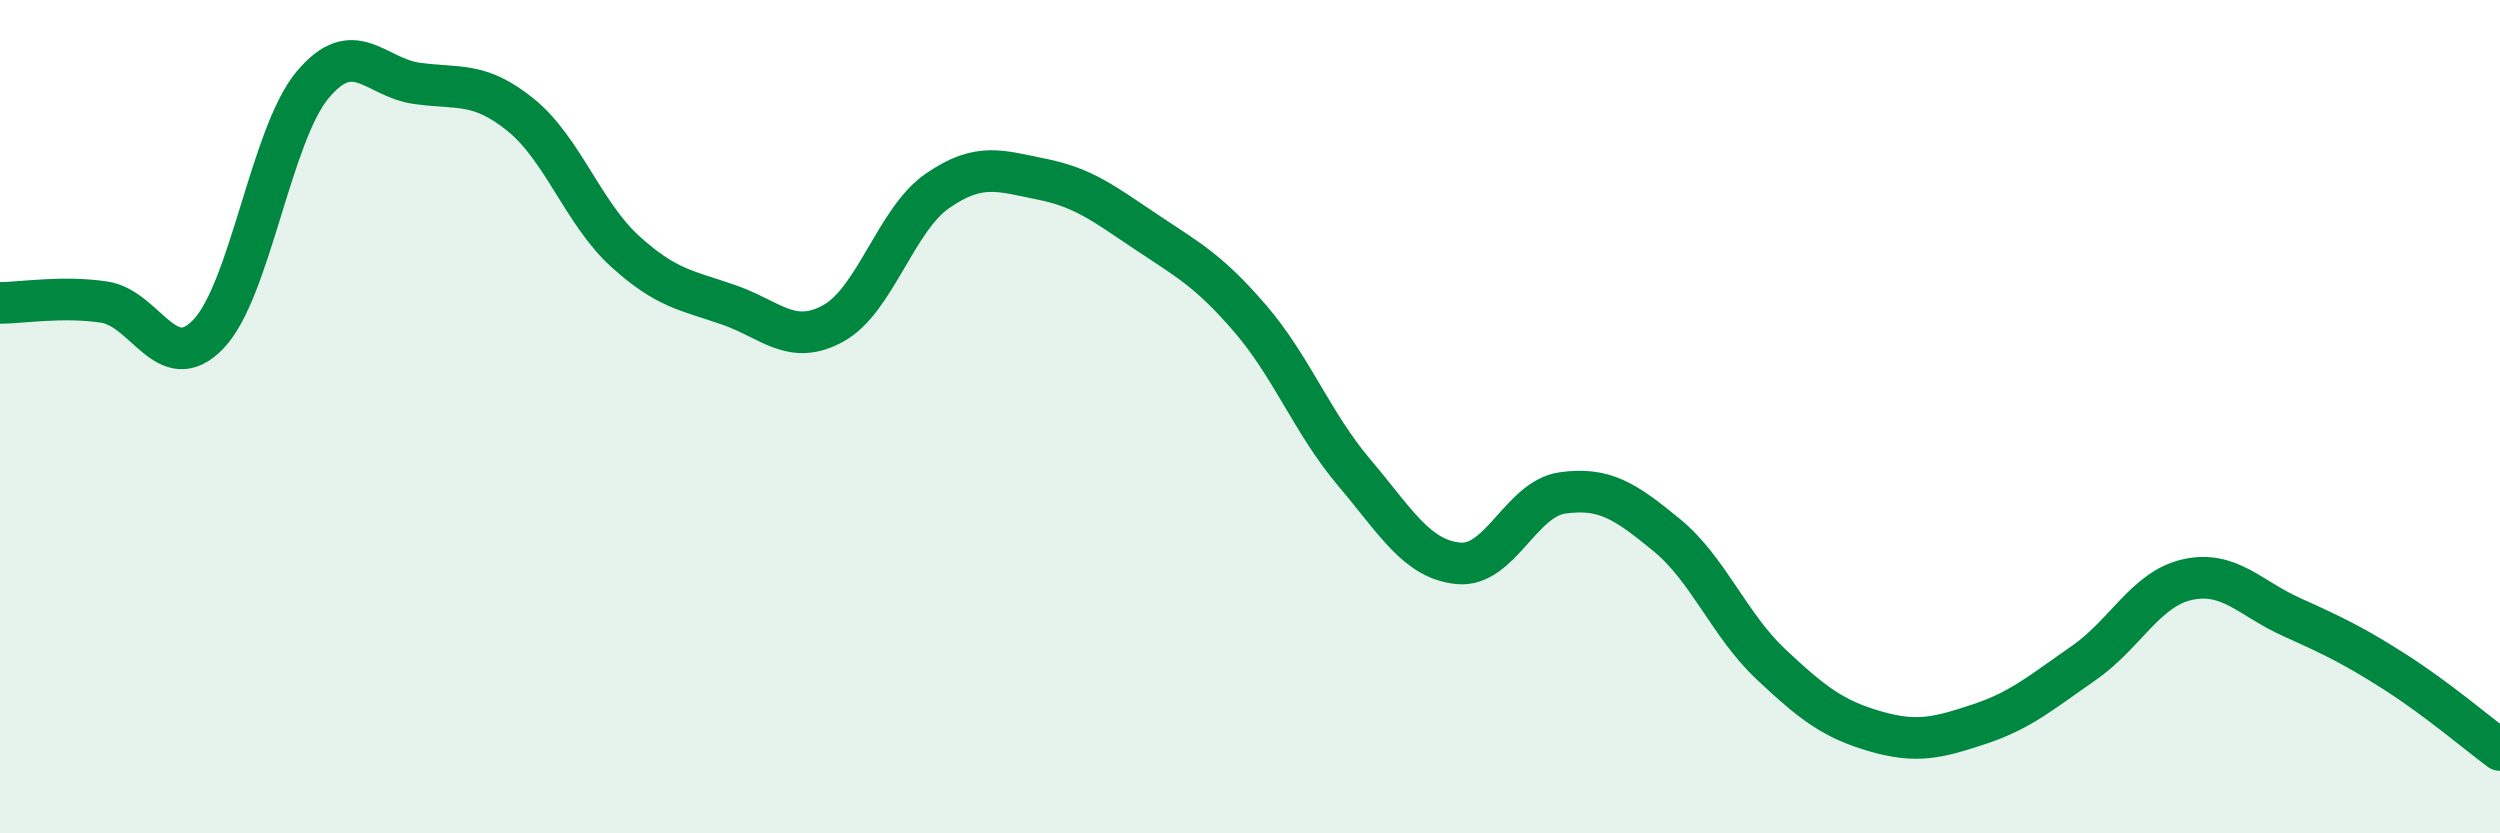
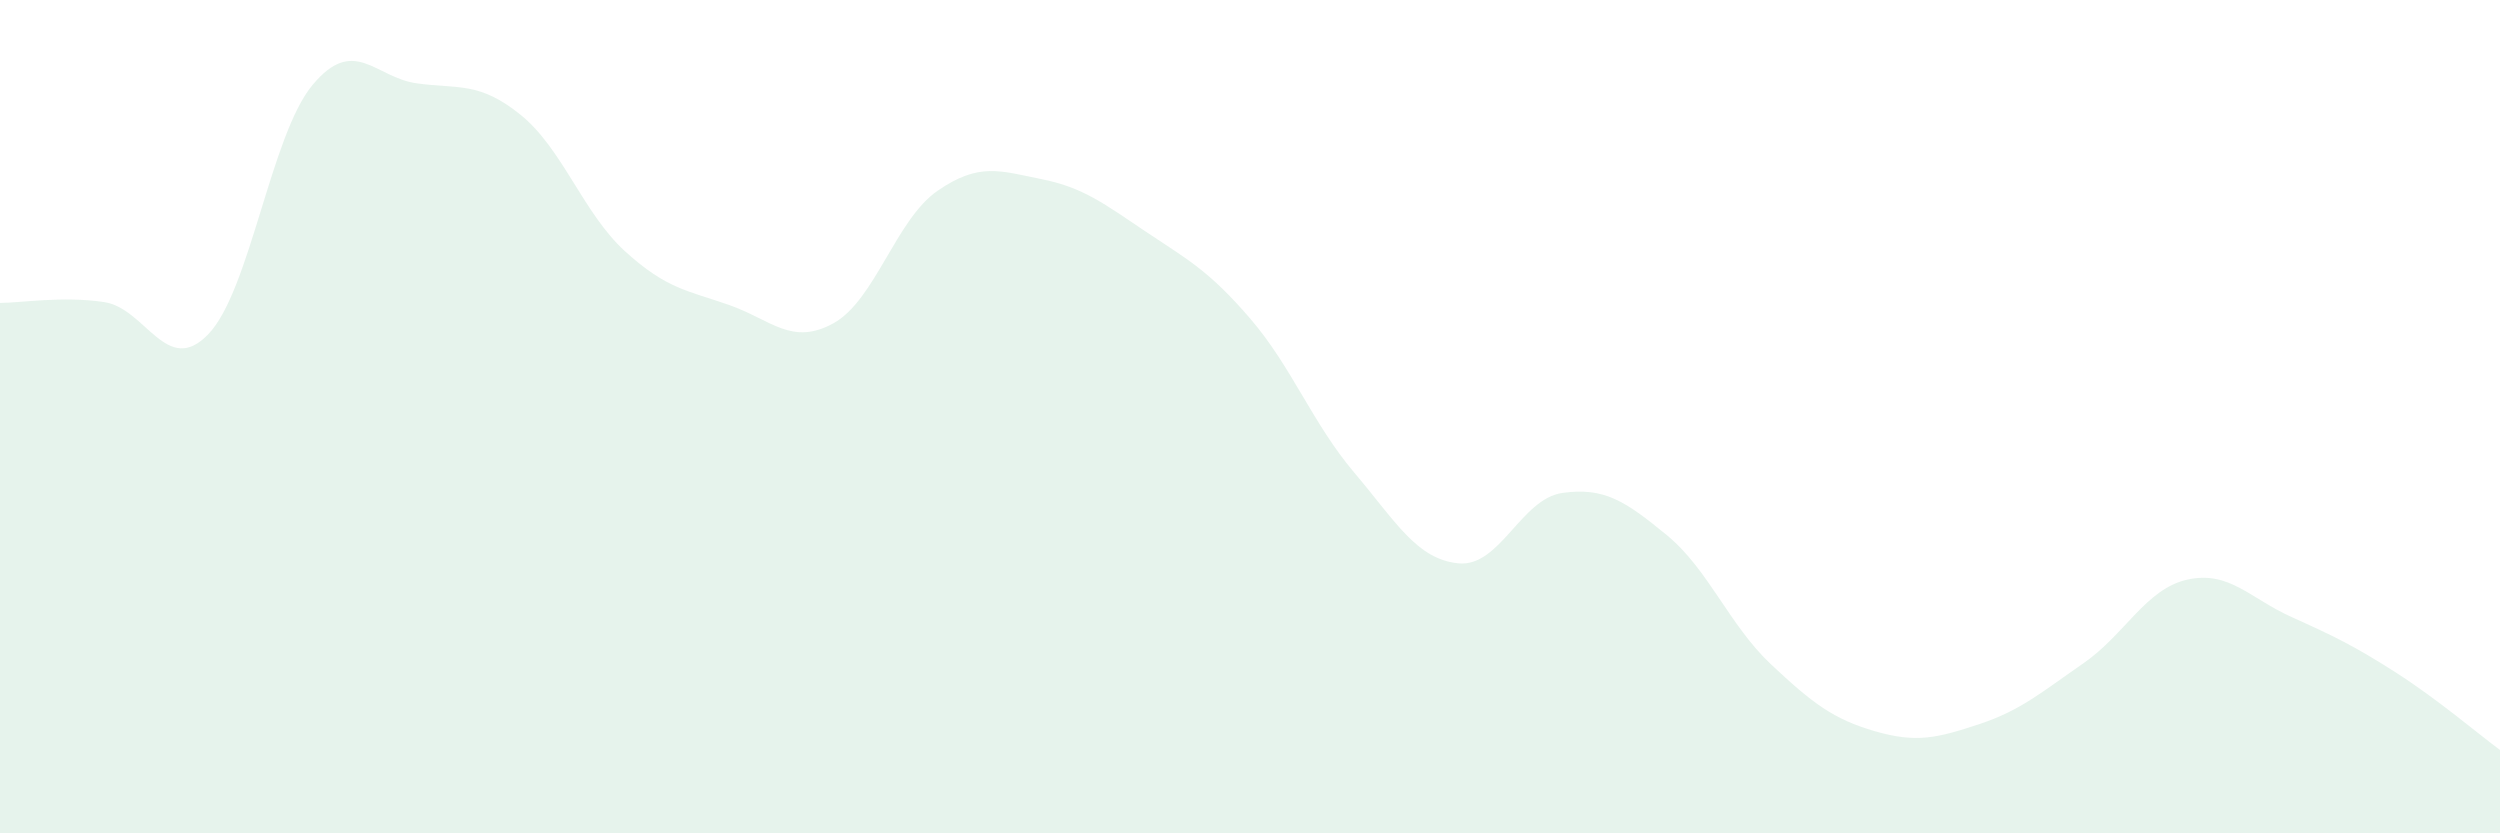
<svg xmlns="http://www.w3.org/2000/svg" width="60" height="20" viewBox="0 0 60 20">
  <path d="M 0,7.27 C 0.5,7.27 1.5,7.1 2.5,7.25 C 3.5,7.4 4,9.06 5,8.02 C 6,6.98 6.5,3.24 7.5,2.04 C 8.5,0.84 9,1.86 10,2 C 11,2.14 11.5,1.95 12.5,2.76 C 13.5,3.57 14,5.12 15,6.03 C 16,6.94 16.5,6.97 17.5,7.32 C 18.5,7.67 19,8.31 20,7.76 C 21,7.21 21.5,5.27 22.5,4.58 C 23.5,3.89 24,4.1 25,4.3 C 26,4.5 26.5,4.89 27.5,5.56 C 28.5,6.23 29,6.48 30,7.64 C 31,8.8 31.5,10.16 32.5,11.34 C 33.5,12.52 34,13.42 35,13.52 C 36,13.62 36.5,11.97 37.5,11.83 C 38.5,11.69 39,12.02 40,12.84 C 41,13.66 41.5,15 42.5,15.94 C 43.5,16.88 44,17.26 45,17.55 C 46,17.84 46.5,17.71 47.5,17.38 C 48.5,17.05 49,16.61 50,15.92 C 51,15.23 51.5,14.13 52.5,13.91 C 53.5,13.69 54,14.36 55,14.81 C 56,15.26 56.5,15.5 57.5,16.14 C 58.5,16.78 59.5,17.63 60,18L60 20L0 20Z" fill="#008740" opacity="0.1" stroke-linecap="round" stroke-linejoin="round" />
-   <path d="M 0,7.27 C 0.5,7.27 1.5,7.1 2.5,7.25 C 3.5,7.4 4,9.06 5,8.02 C 6,6.98 6.5,3.24 7.5,2.04 C 8.5,0.84 9,1.86 10,2 C 11,2.14 11.5,1.95 12.5,2.76 C 13.5,3.57 14,5.12 15,6.03 C 16,6.94 16.5,6.97 17.5,7.32 C 18.5,7.67 19,8.31 20,7.76 C 21,7.21 21.5,5.27 22.5,4.58 C 23.5,3.89 24,4.1 25,4.3 C 26,4.5 26.5,4.89 27.5,5.56 C 28.5,6.23 29,6.48 30,7.64 C 31,8.8 31.5,10.16 32.5,11.34 C 33.5,12.52 34,13.42 35,13.52 C 36,13.62 36.5,11.97 37.5,11.83 C 38.5,11.69 39,12.02 40,12.84 C 41,13.66 41.5,15 42.5,15.94 C 43.5,16.88 44,17.26 45,17.55 C 46,17.84 46.5,17.71 47.5,17.38 C 48.5,17.05 49,16.61 50,15.92 C 51,15.23 51.5,14.13 52.5,13.91 C 53.5,13.69 54,14.36 55,14.81 C 56,15.26 56.5,15.5 57.5,16.14 C 58.5,16.78 59.5,17.63 60,18" stroke="#008740" stroke-width="1" fill="none" stroke-linecap="round" stroke-linejoin="round" />
</svg>